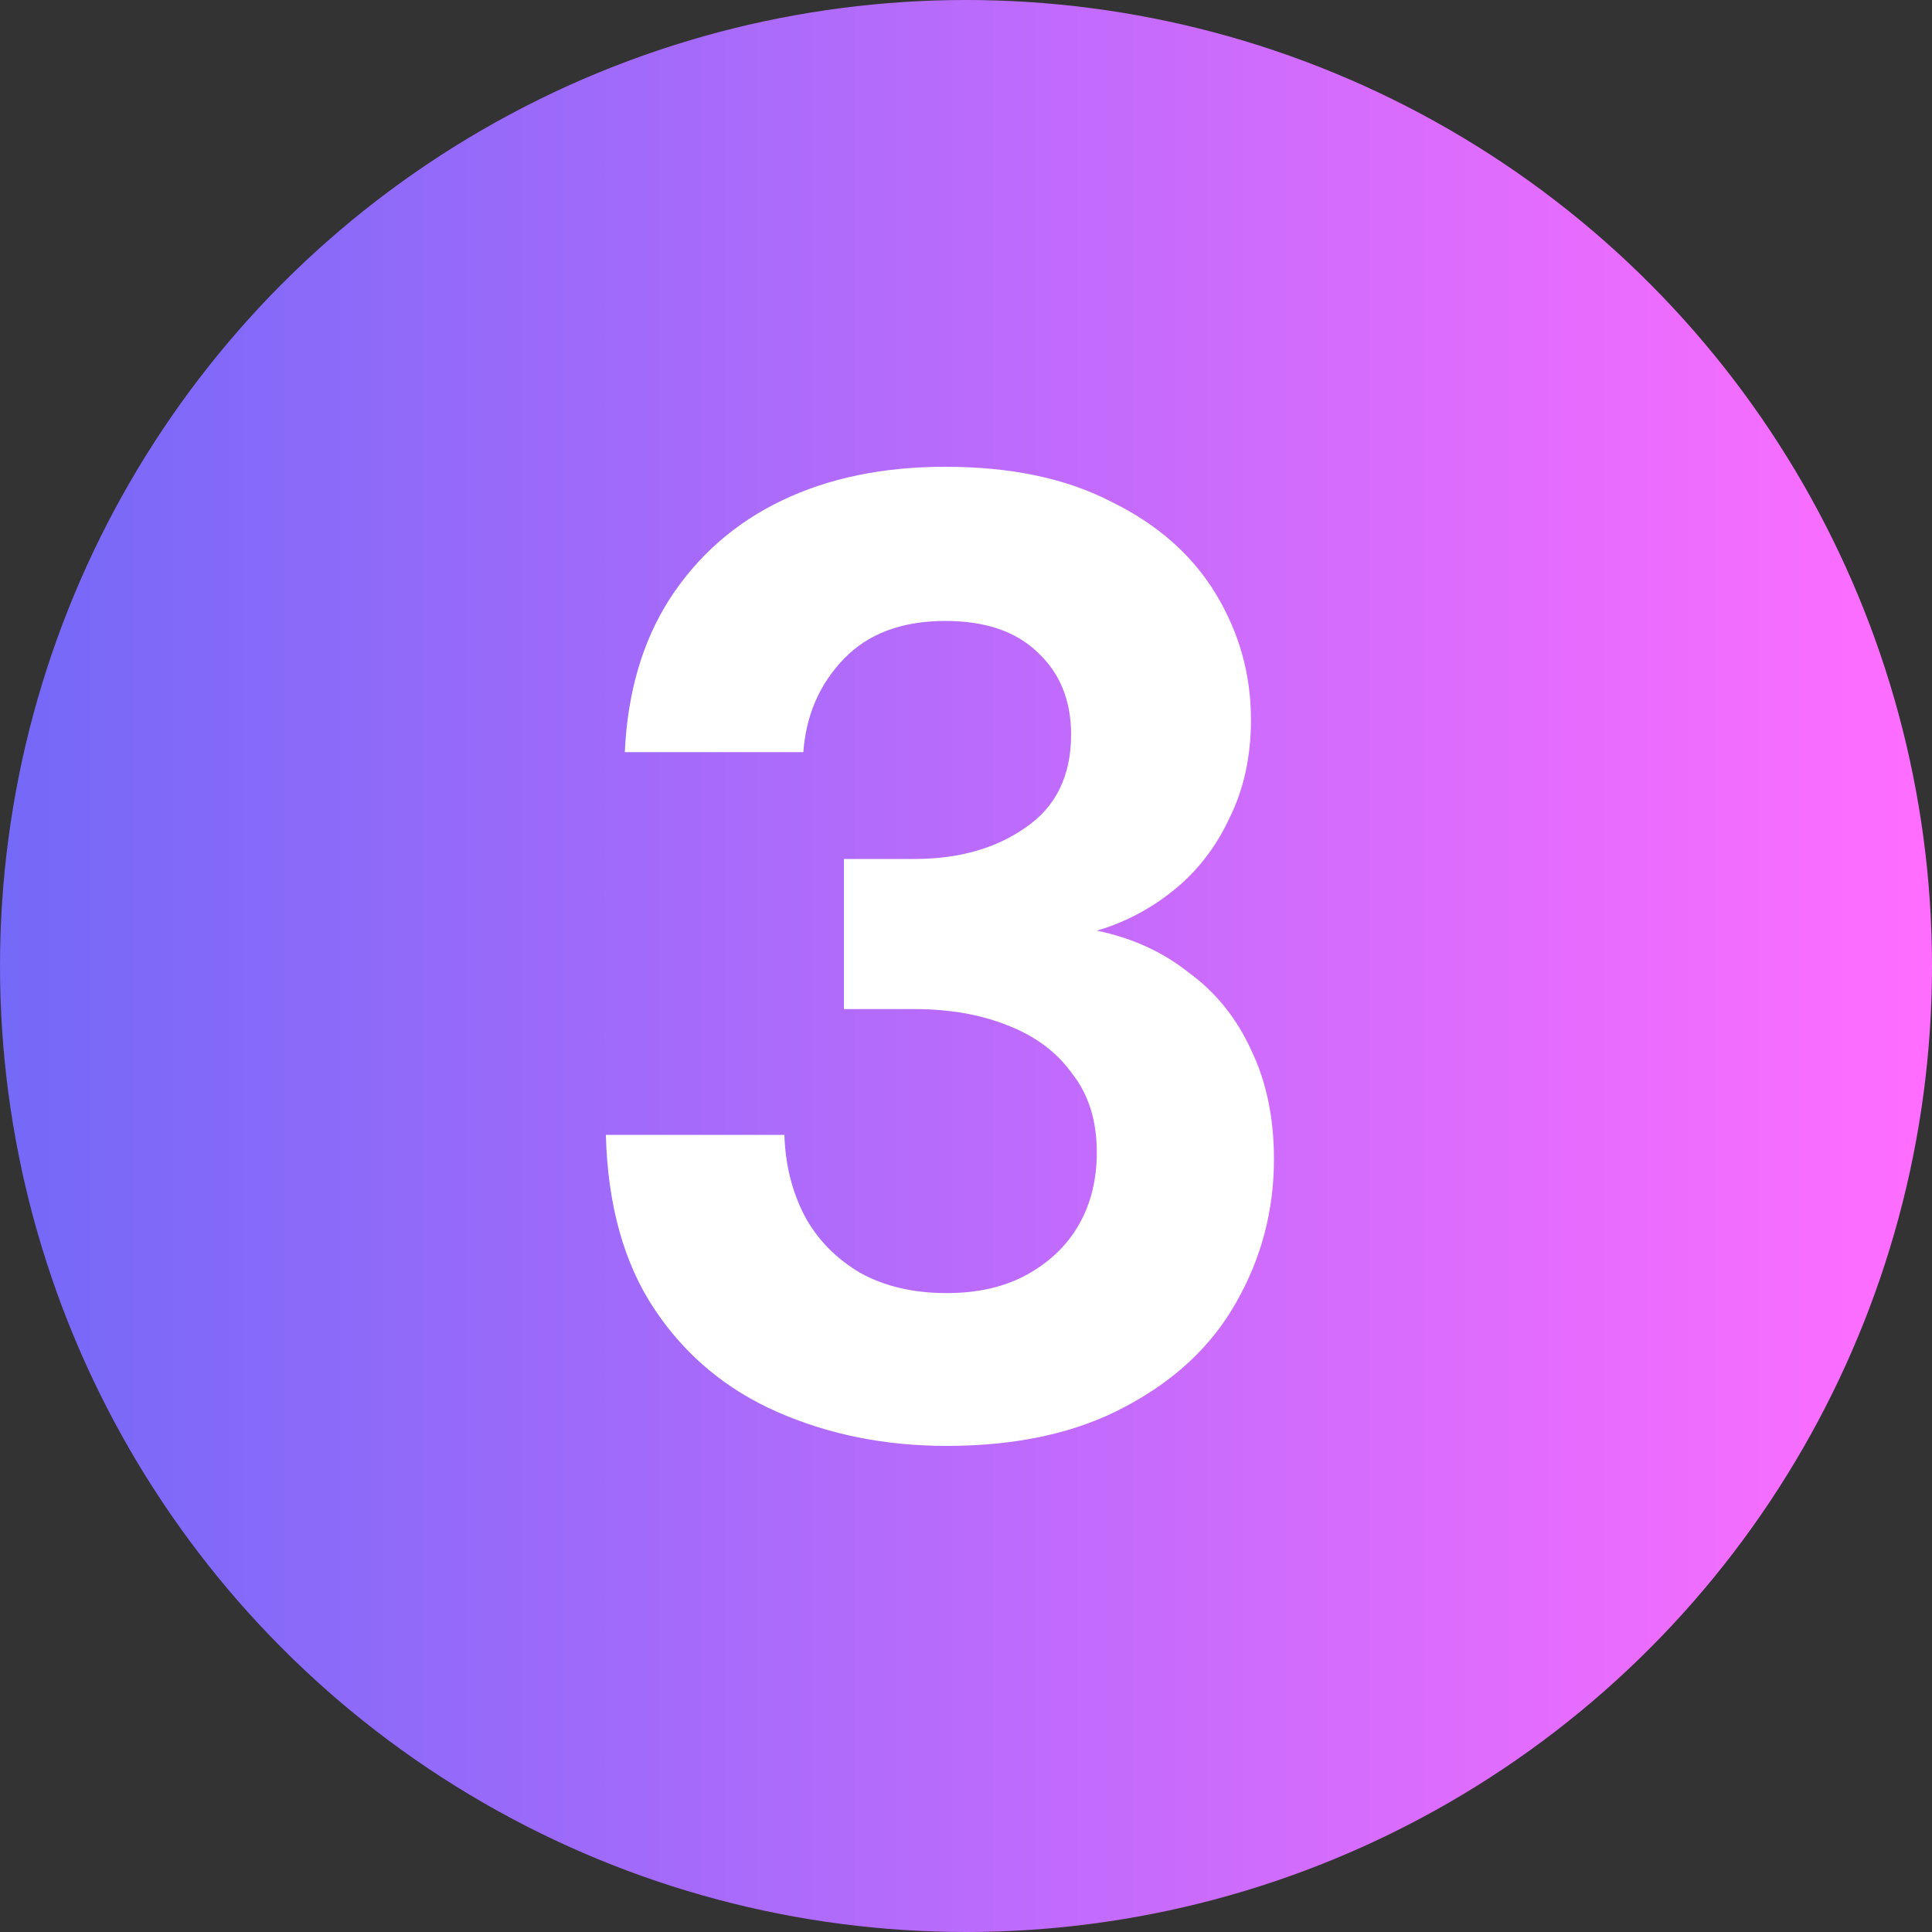
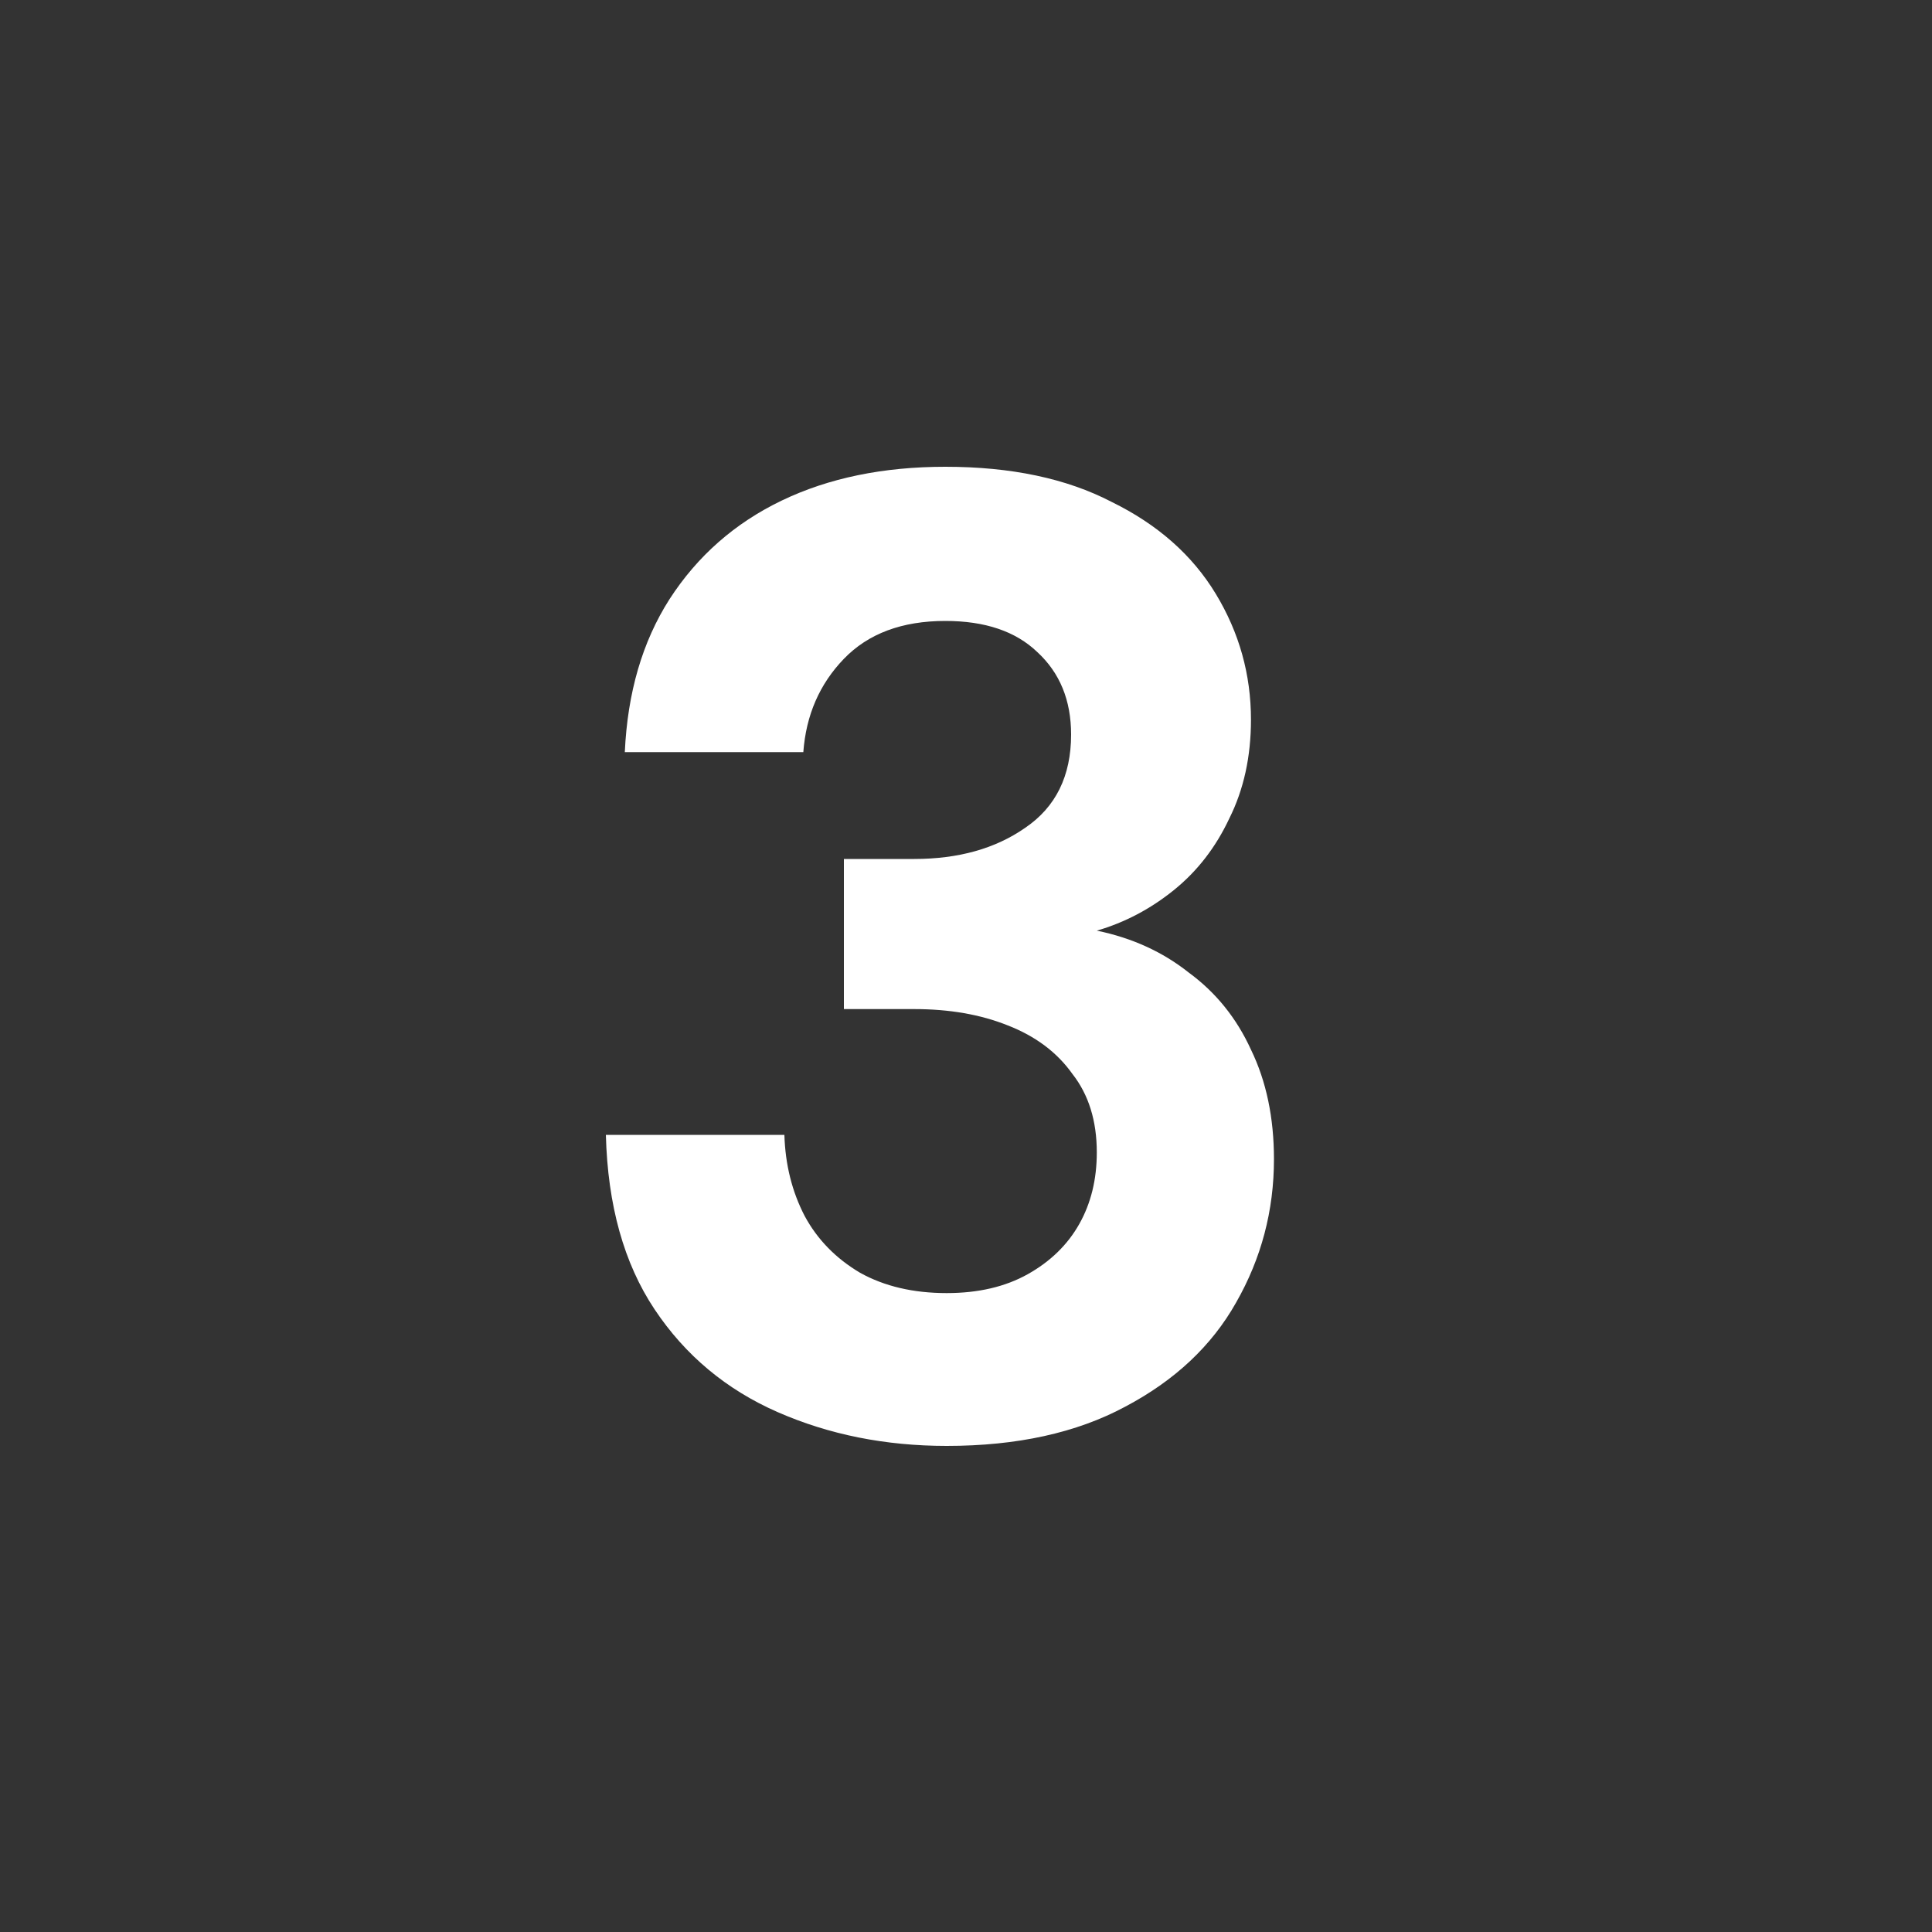
<svg xmlns="http://www.w3.org/2000/svg" width="50" height="50" viewBox="0 0 50 50" fill="none">
  <rect x="0" y="0" width="50" height="50" fill="#333333" stroke="none" />
-   <circle cx="25" cy="25" r="25" fill="url(#paint0_linear_2_2157)" />
  <path d="M24.5 37.42C22.913 37.42 21.455 37.128 20.125 36.545C18.795 35.962 17.733 35.075 16.94 33.885C16.147 32.695 15.727 31.19 15.68 29.37H20.3C20.323 30.14 20.498 30.84 20.825 31.47C21.152 32.077 21.63 32.567 22.26 32.94C22.89 33.29 23.637 33.465 24.5 33.465C25.317 33.465 26.017 33.302 26.6 32.975C27.183 32.648 27.627 32.217 27.93 31.68C28.233 31.143 28.385 30.525 28.385 29.825C28.385 29.008 28.175 28.332 27.755 27.795C27.358 27.235 26.798 26.815 26.075 26.535C25.375 26.255 24.57 26.115 23.66 26.115H21.84V22.23H23.66C24.803 22.23 25.76 21.962 26.53 21.425C27.323 20.888 27.72 20.083 27.72 19.01C27.72 18.123 27.428 17.412 26.845 16.875C26.285 16.338 25.492 16.07 24.465 16.07C23.345 16.07 22.47 16.397 21.84 17.05C21.21 17.703 20.86 18.508 20.79 19.465H16.17C16.24 17.925 16.625 16.607 17.325 15.51C18.048 14.39 19.017 13.538 20.23 12.955C21.443 12.372 22.855 12.08 24.465 12.08C26.168 12.08 27.603 12.383 28.77 12.99C29.96 13.573 30.858 14.367 31.465 15.37C32.072 16.373 32.375 17.458 32.375 18.625C32.375 19.582 32.188 20.433 31.815 21.18C31.465 21.927 30.987 22.545 30.38 23.035C29.773 23.525 29.108 23.875 28.385 24.085C29.295 24.272 30.088 24.633 30.765 25.17C31.465 25.683 32.002 26.348 32.375 27.165C32.772 27.982 32.97 28.927 32.97 30C32.97 31.33 32.643 32.567 31.99 33.71C31.36 34.83 30.403 35.728 29.12 36.405C27.86 37.082 26.32 37.42 24.5 37.42Z" fill="white" />
  <defs>
    <linearGradient id="paint0_linear_2_2157" x1="0" y1="25" x2="50" y2="25" gradientUnits="userSpaceOnUse">
      <stop stop-color="#7469F8" />
      <stop offset="1" stop-color="#FF6DFF" />
    </linearGradient>
  </defs>
</svg>